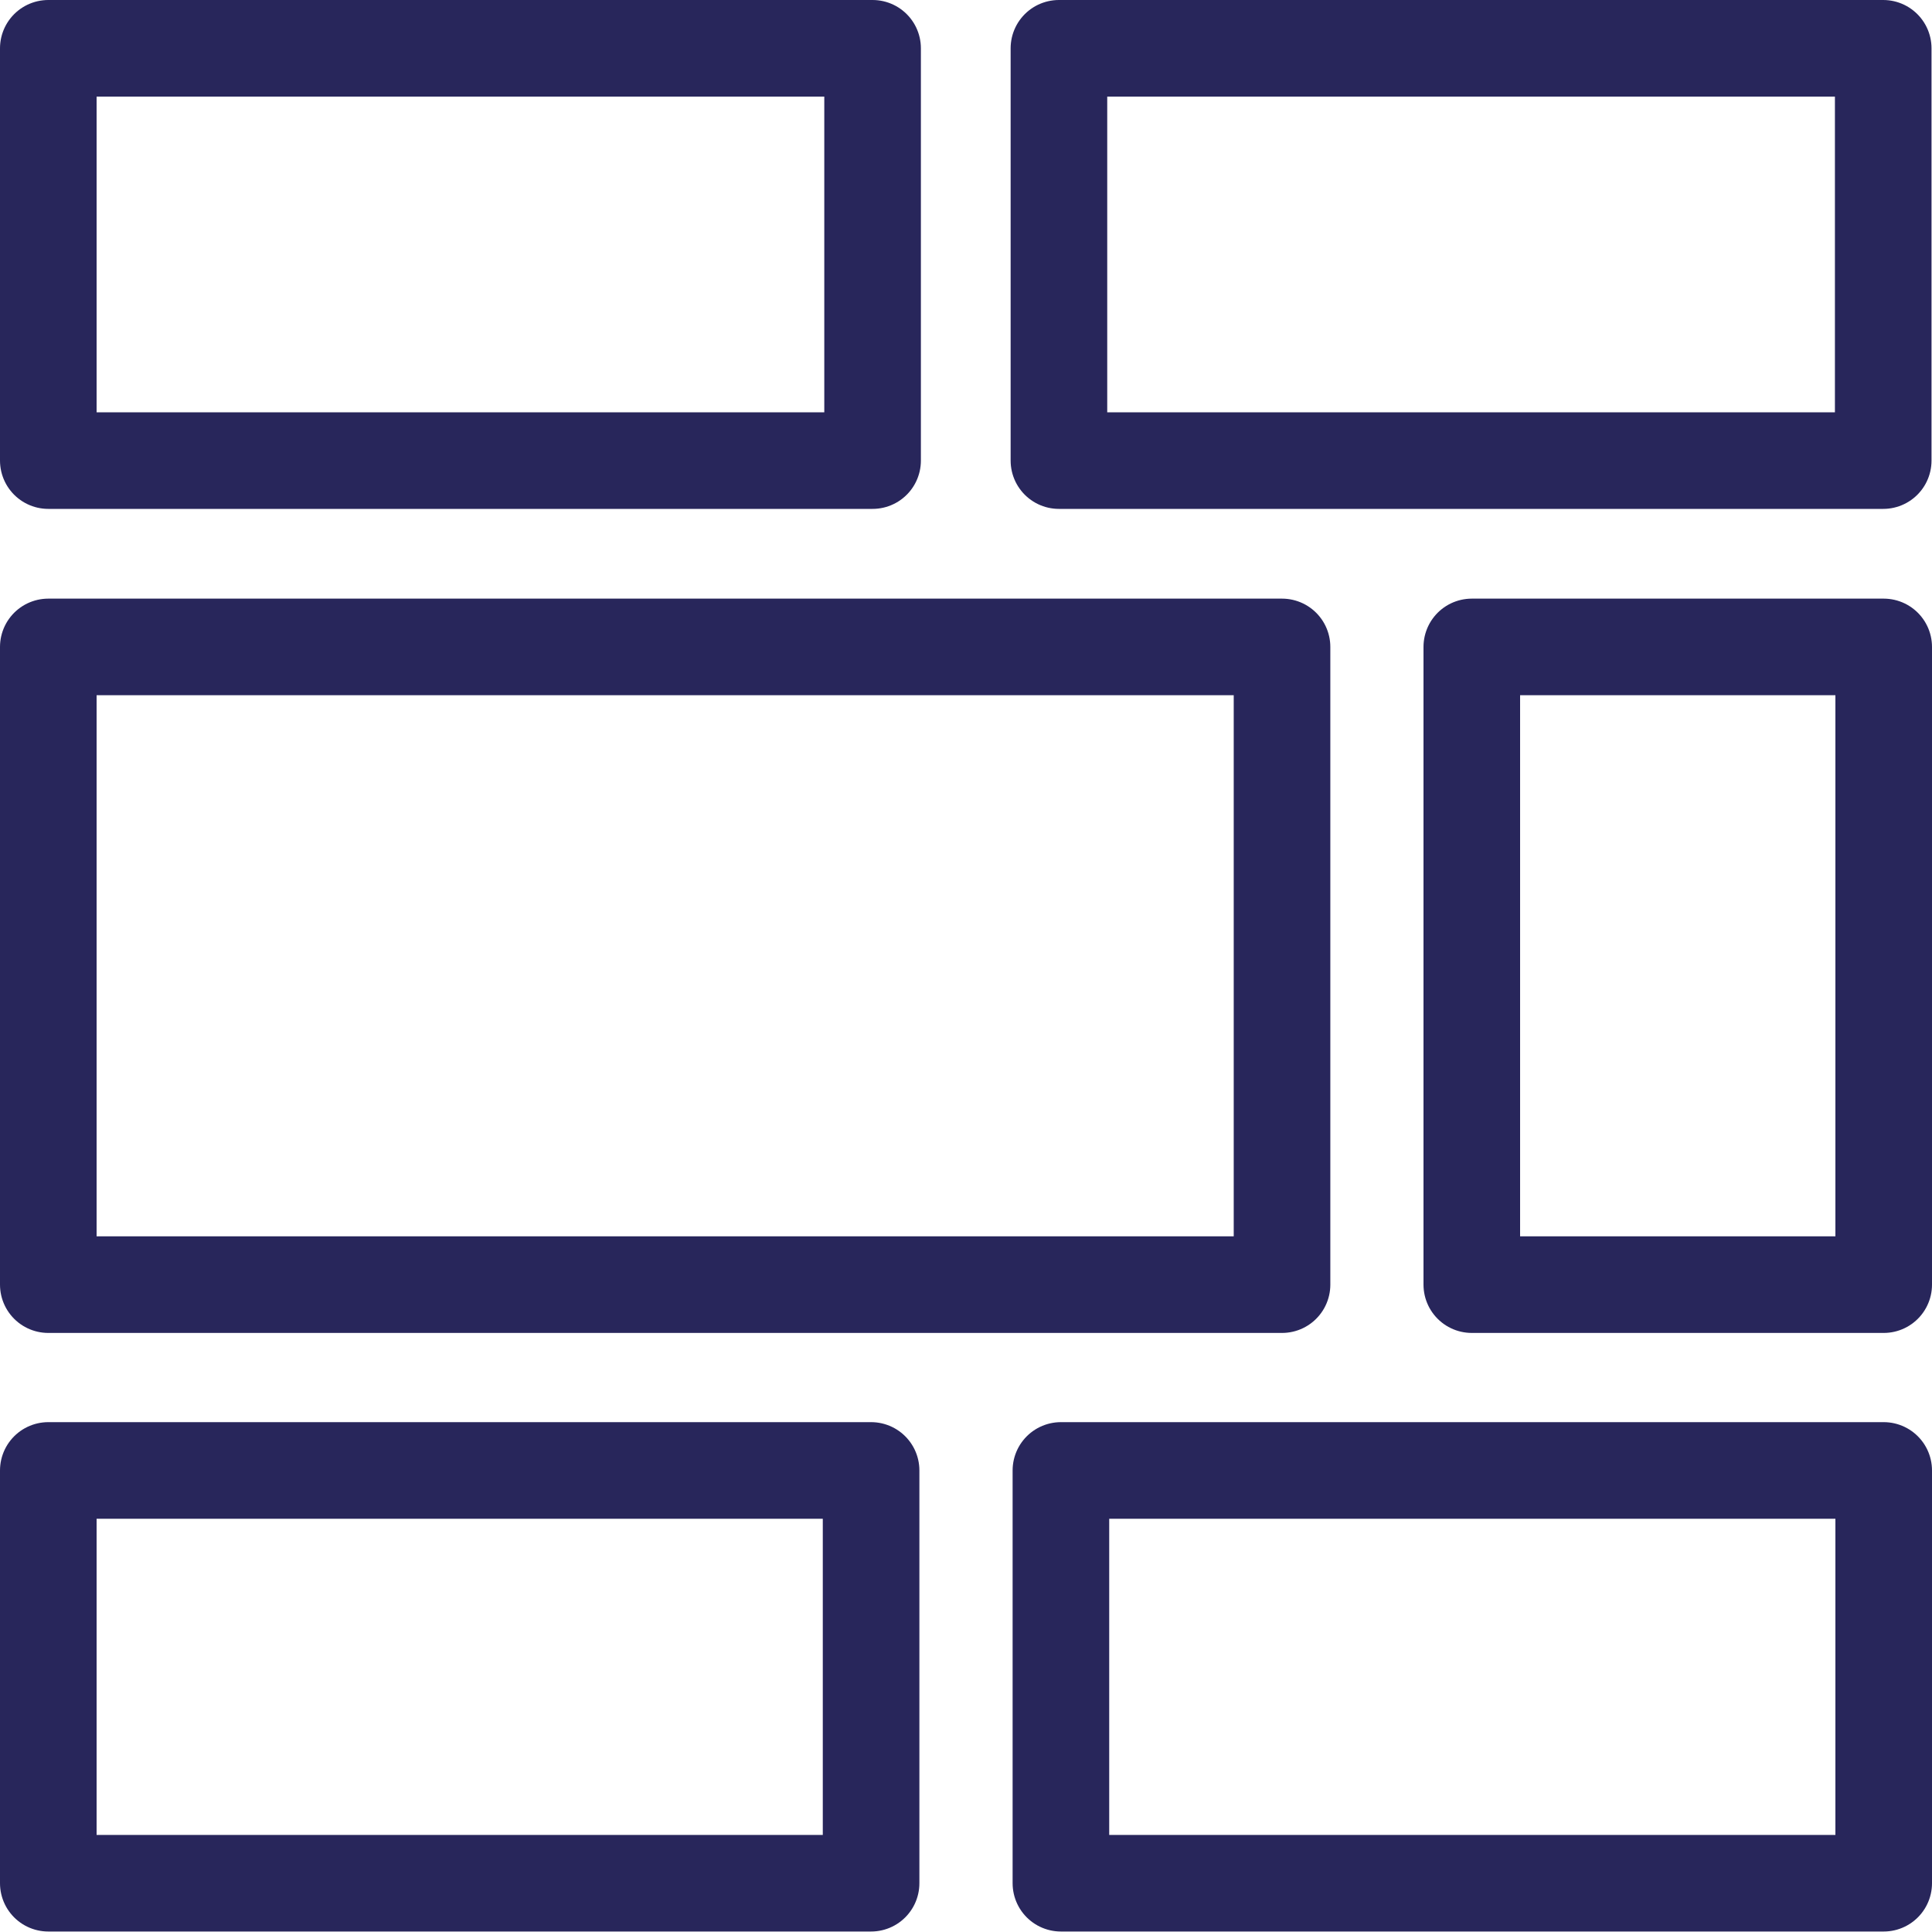
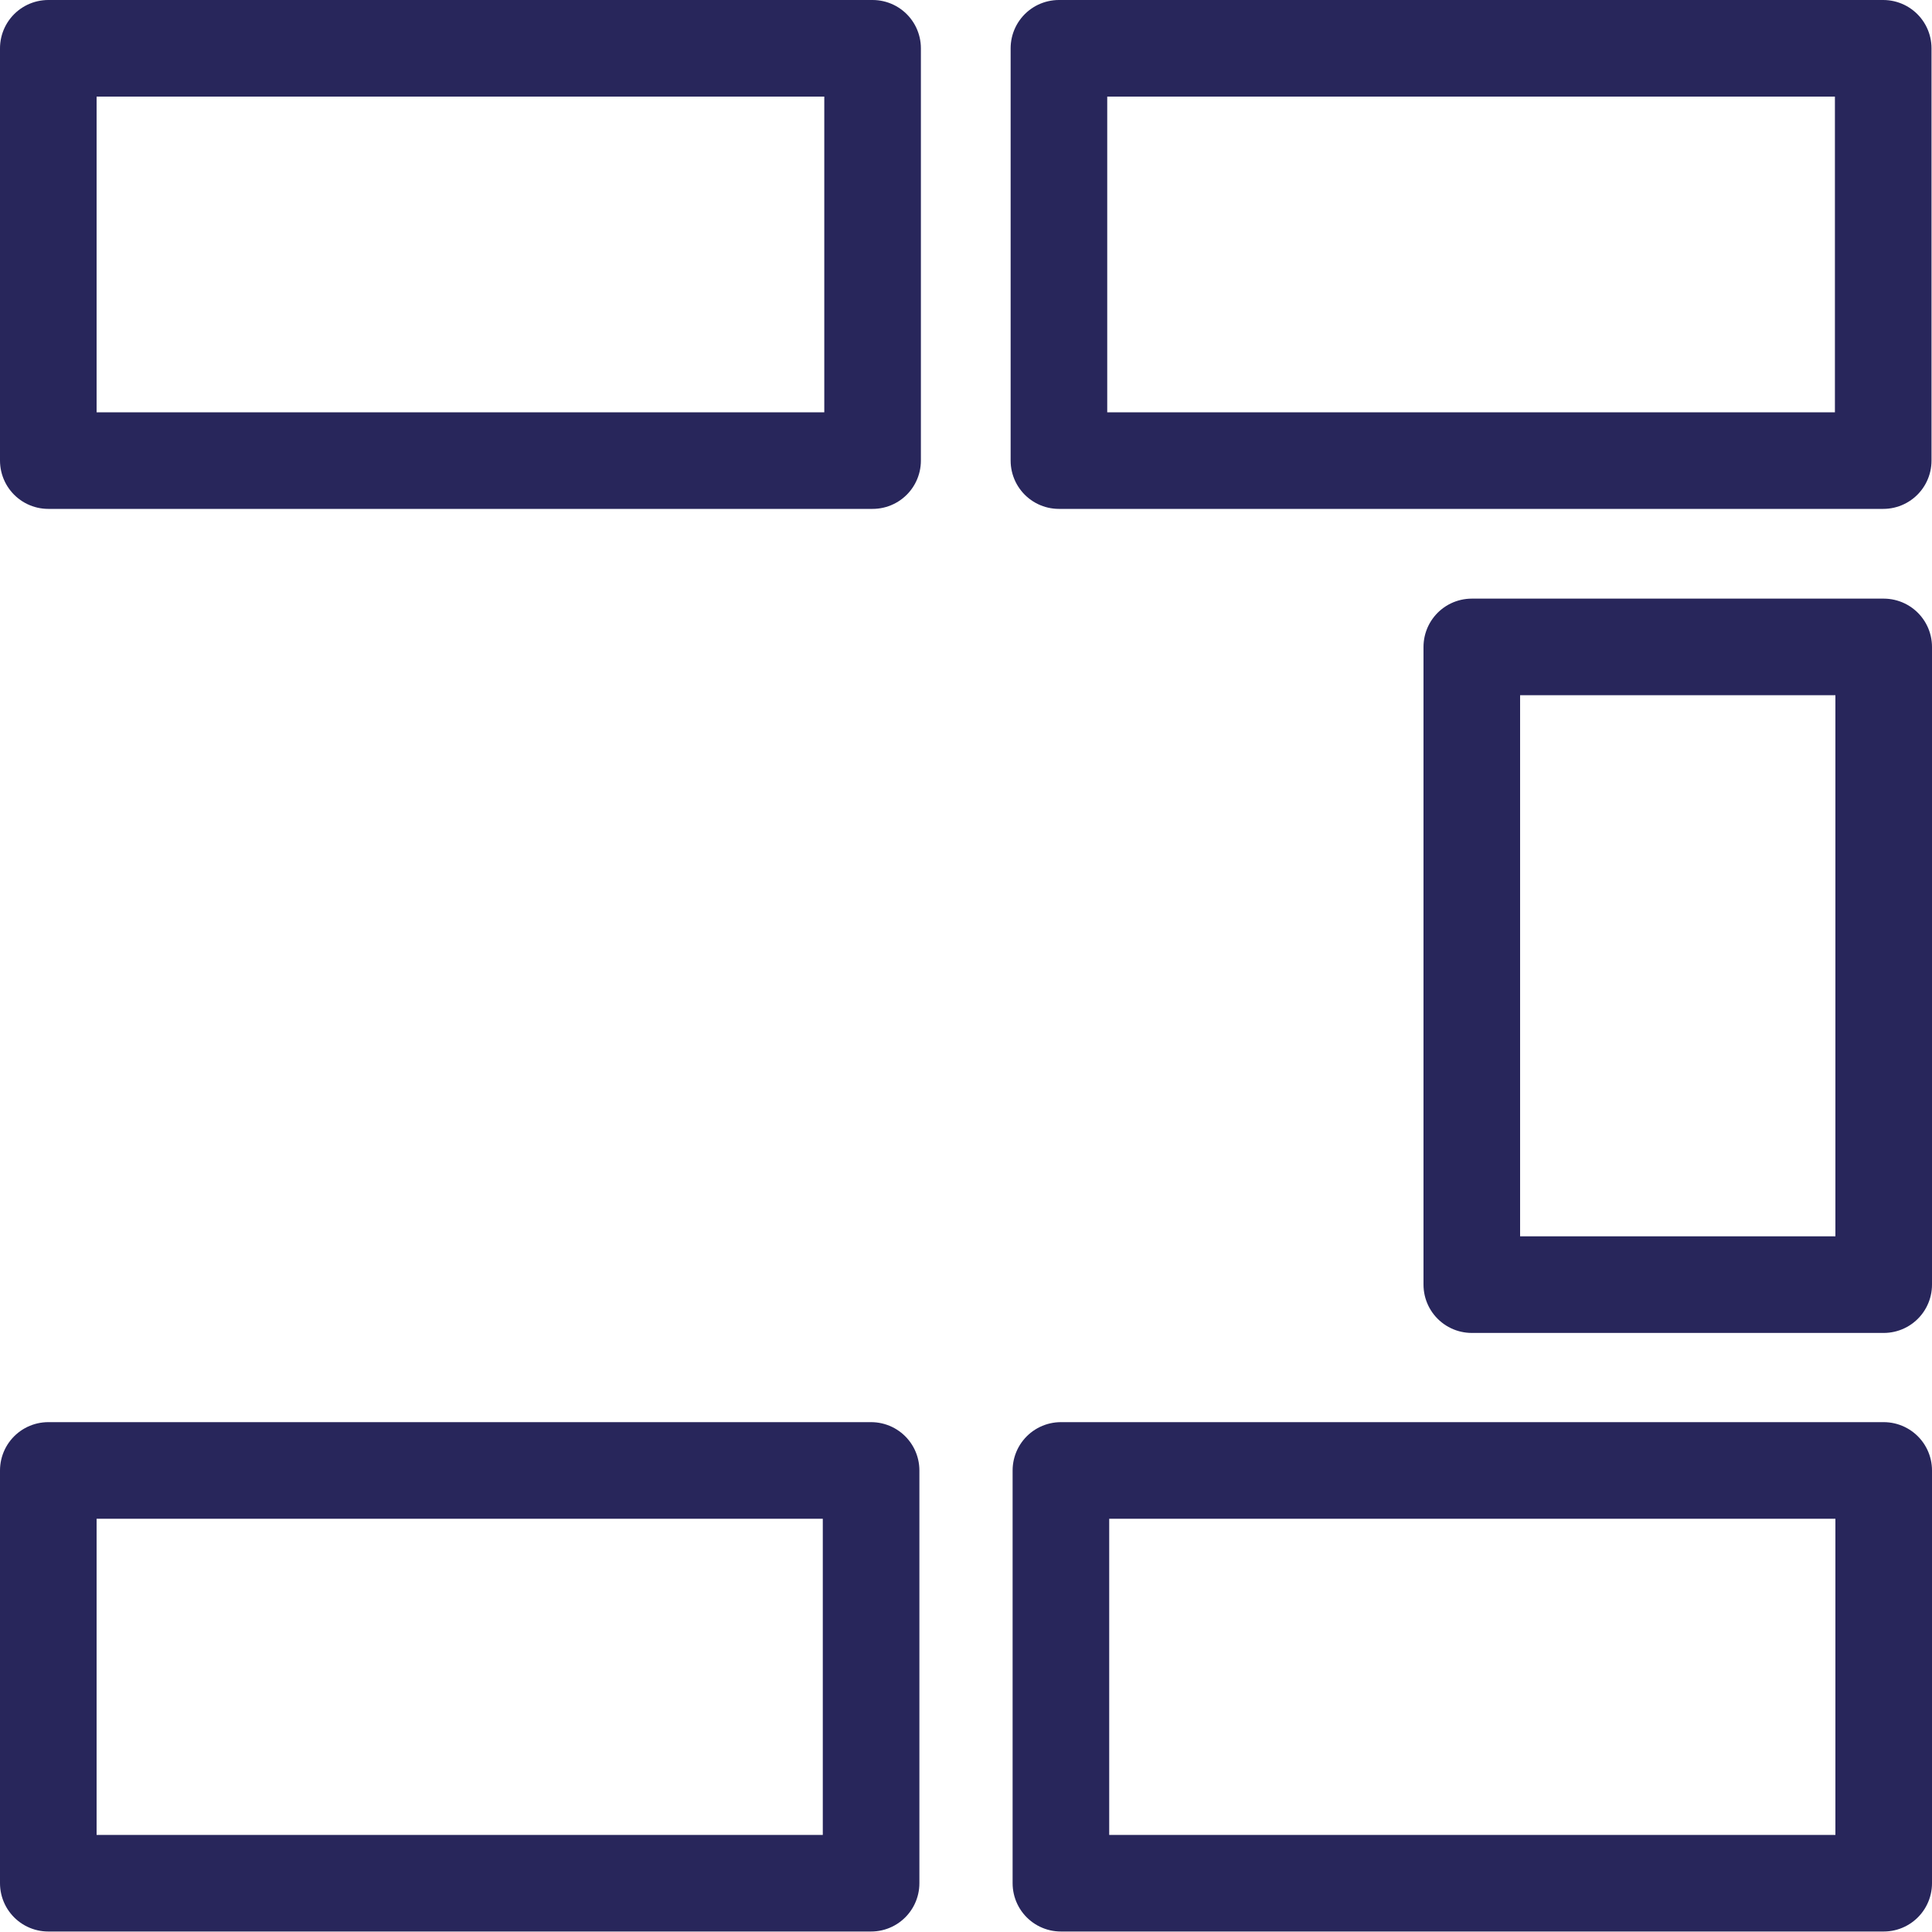
<svg xmlns="http://www.w3.org/2000/svg" width="40" height="40" viewBox="0 0 40 40" fill="none">
-   <path d="M26.543 13.394H1V26.597H26.543V13.394Z" stroke="#28265B" stroke-width="2" stroke-linecap="round" stroke-linejoin="round" />
  <path d="M39 13.394H30.472V26.597H39V13.394Z" stroke="#28265B" stroke-width="2" stroke-linecap="round" stroke-linejoin="round" />
  <path d="M18.066 1H1V9.536H18.066V1Z" stroke="#28265B" stroke-width="2" stroke-linecap="round" stroke-linejoin="round" />
  <path d="M18.035 30.444H1V38.99H18.035V30.444Z" stroke="#28265B" stroke-width="2" stroke-linecap="round" stroke-linejoin="round" />
  <path d="M39 30.444H21.965V38.99H39V30.444Z" stroke="#28265B" stroke-width="2" stroke-linecap="round" stroke-linejoin="round" />
  <path d="M38.99 1H21.924V9.536H38.99V1Z" stroke="#28265B" stroke-width="2" stroke-linecap="round" stroke-linejoin="round" />
</svg>